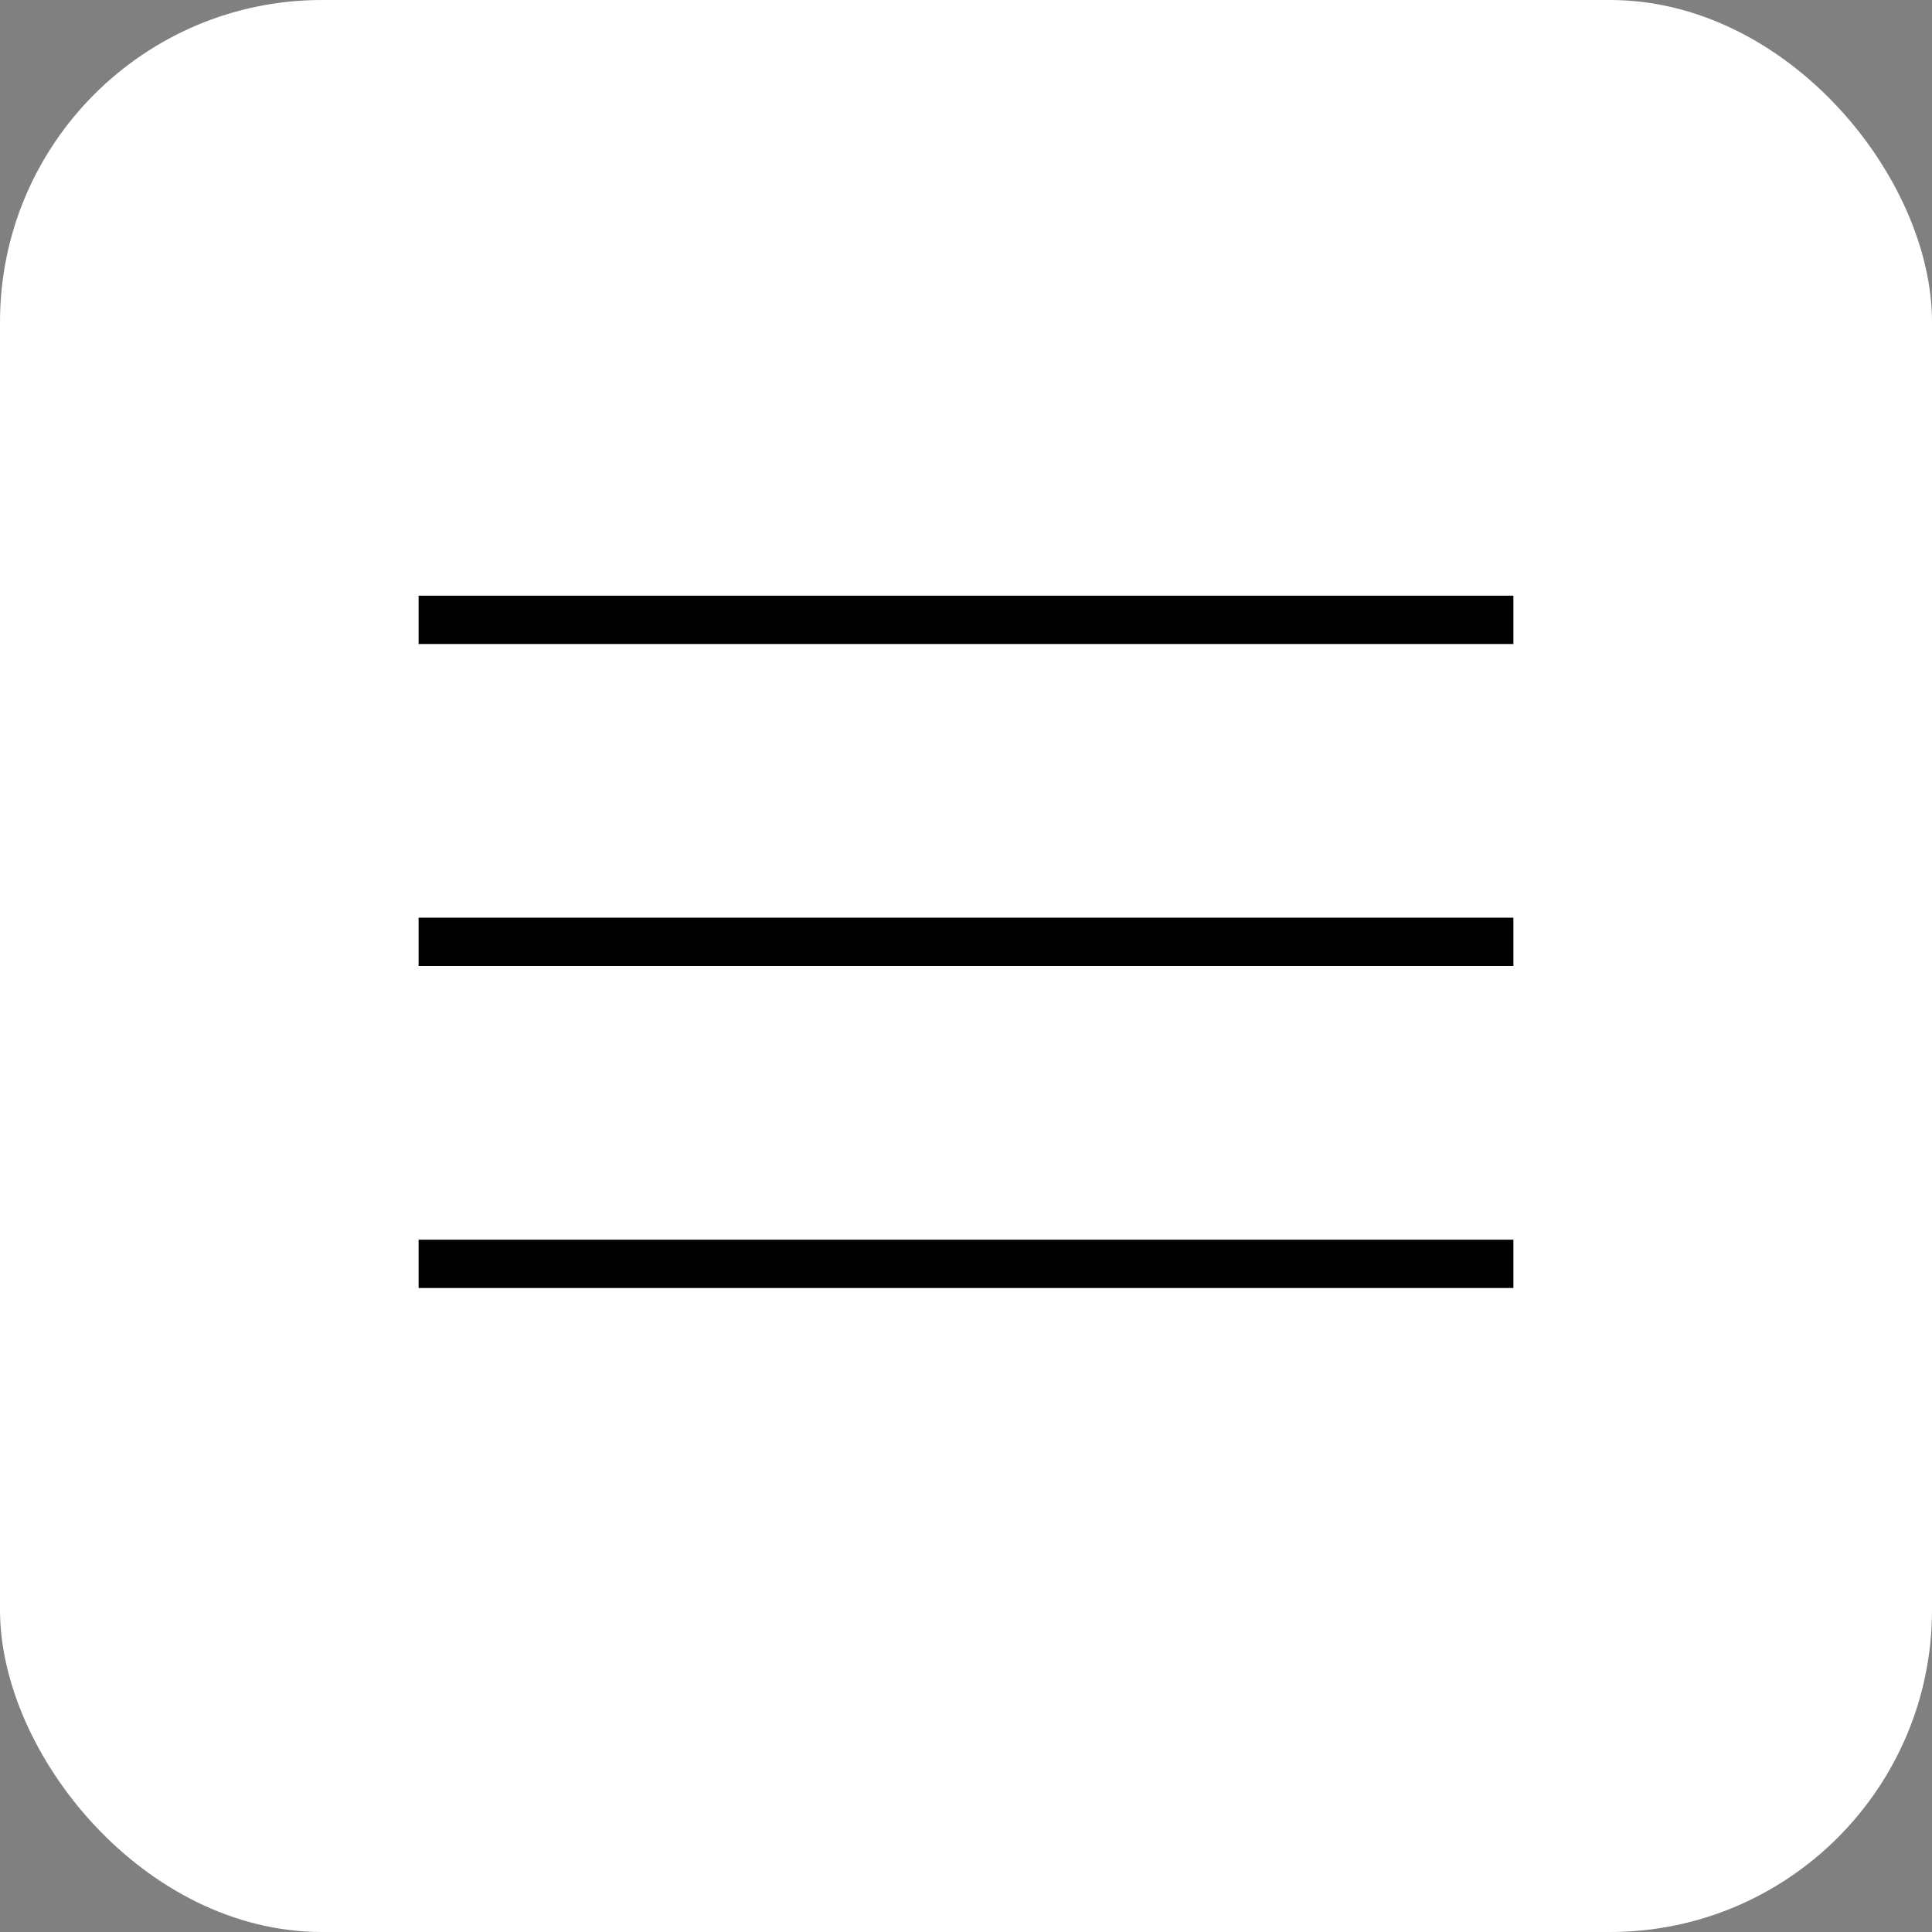
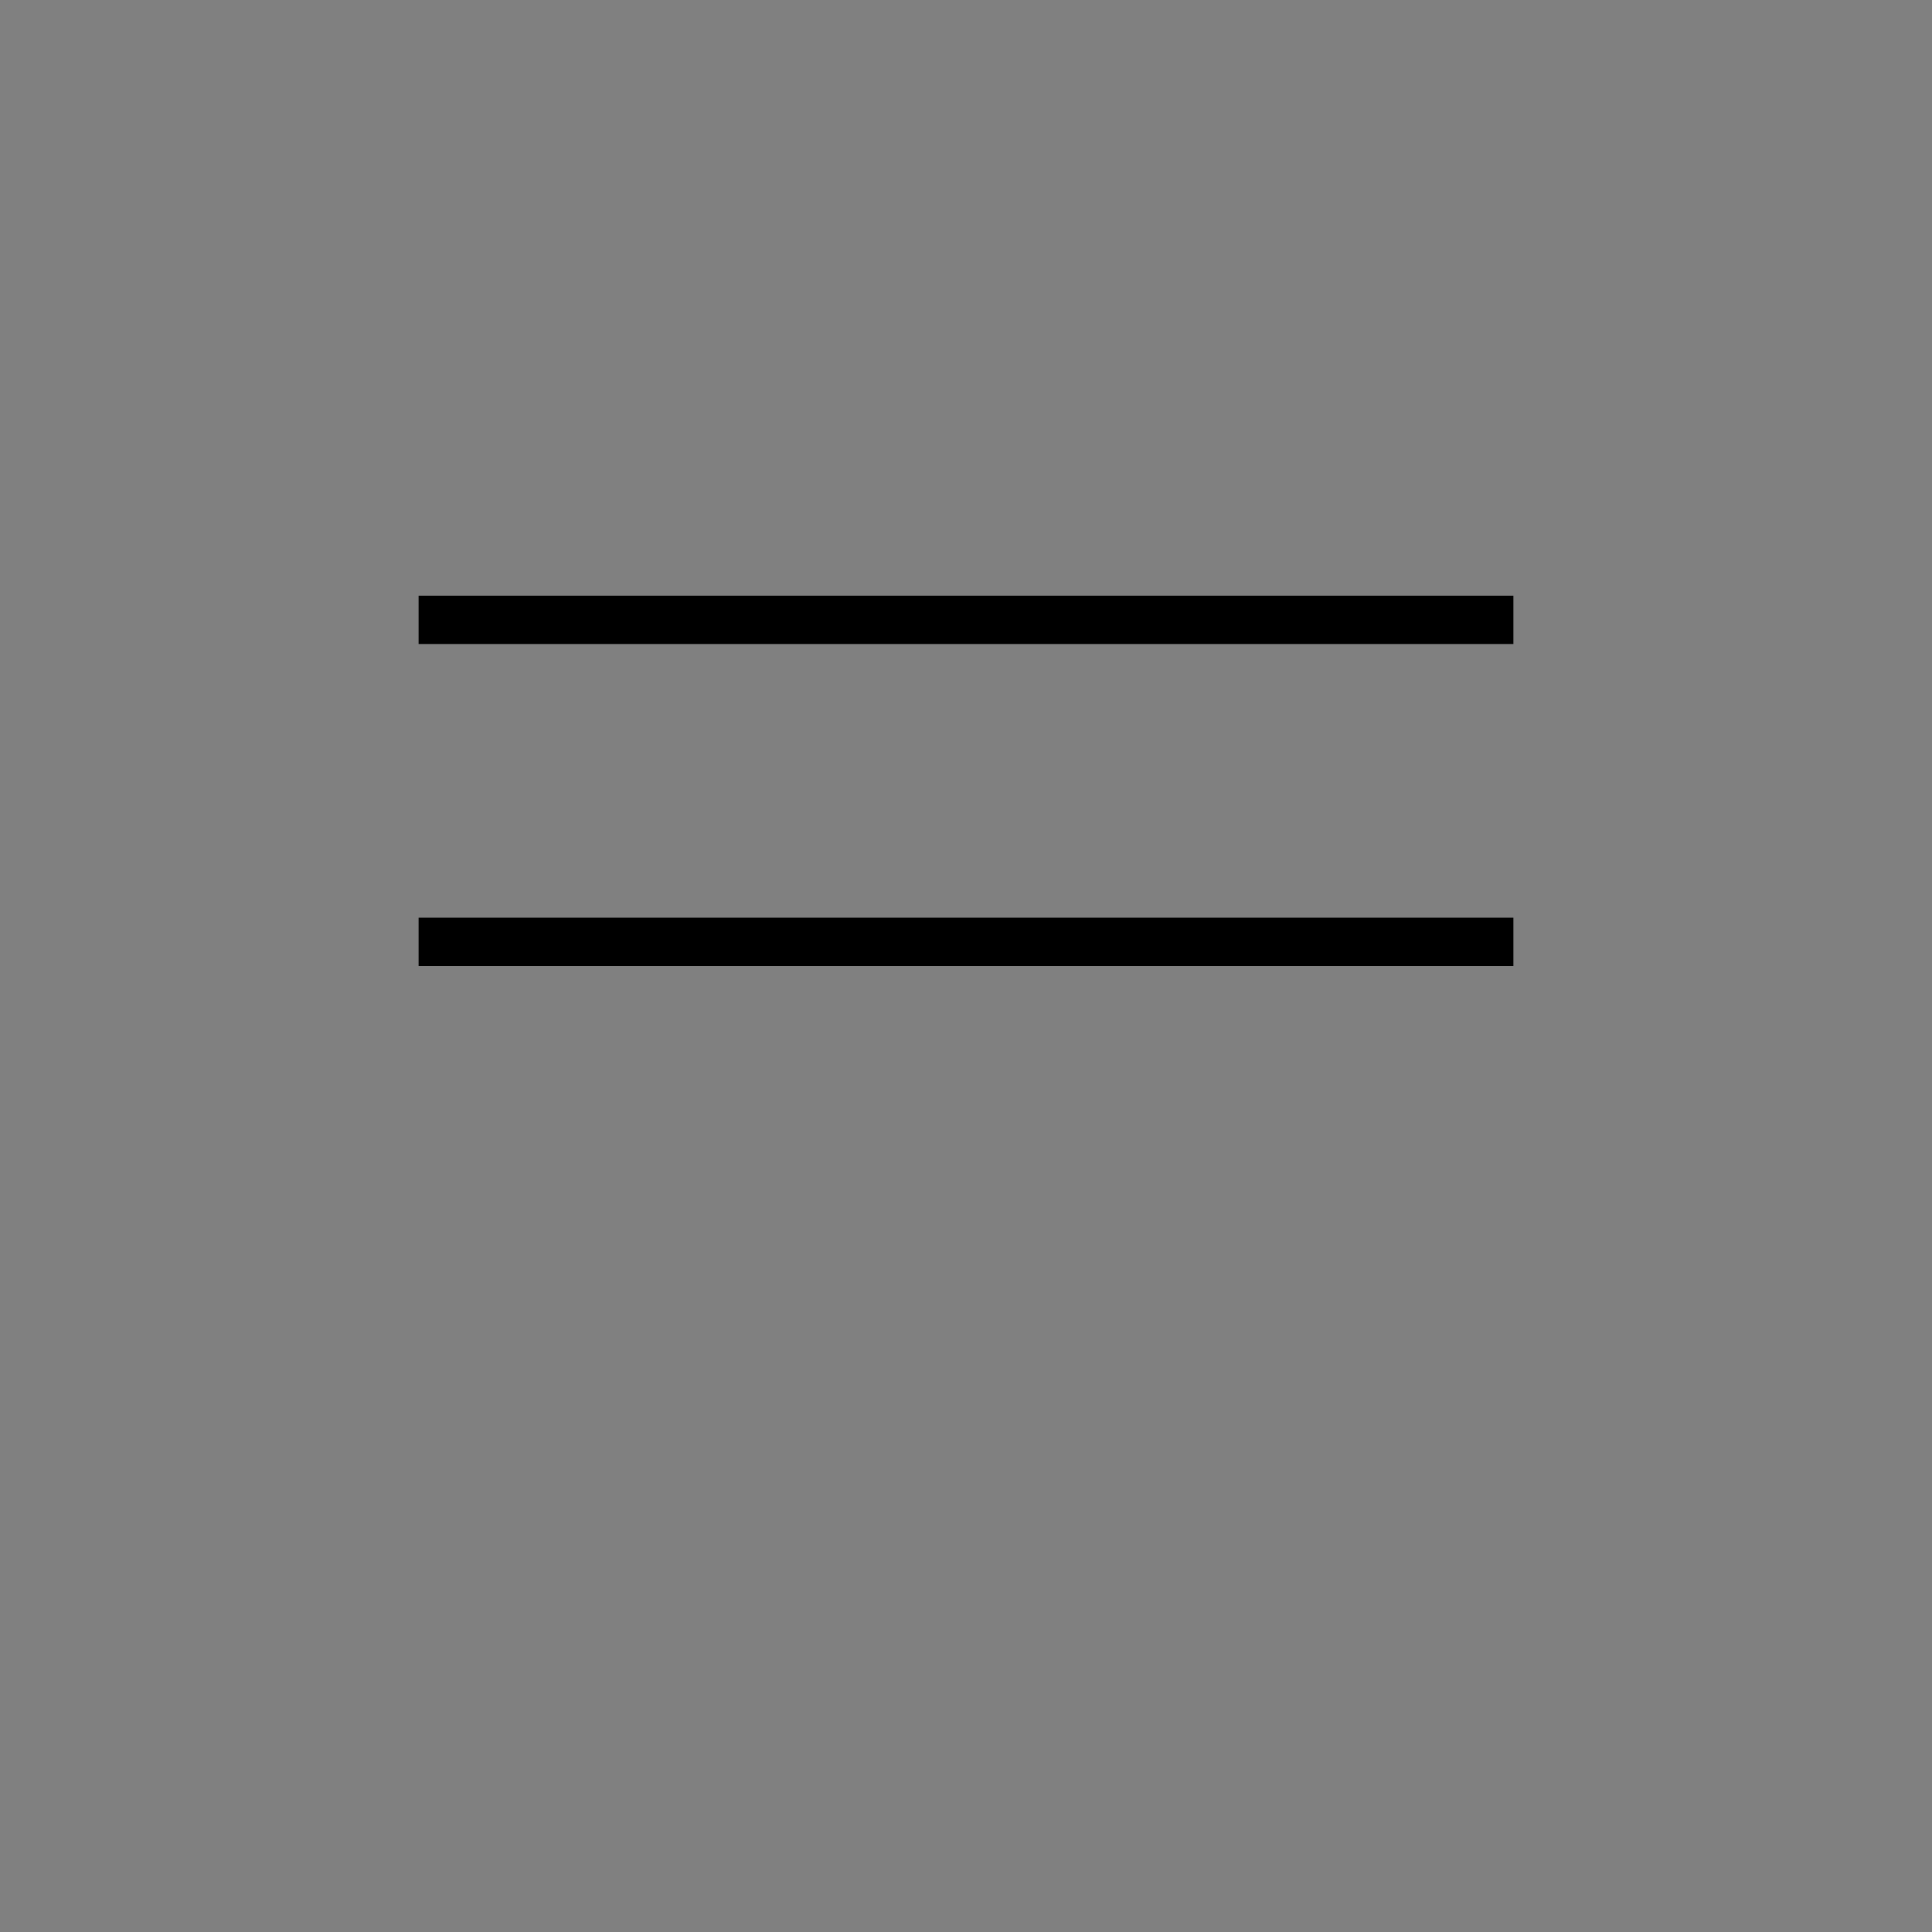
<svg xmlns="http://www.w3.org/2000/svg" width="60" height="60" viewBox="0 0 60 60" fill="none">
  <rect x="0" y="0" width="60" height="60" fill="#808080" stroke="none" />
-   <rect width="60" height="60" rx="10" fill="white" />
  <line x1="13" y1="19.25" x2="47" y2="19.25" stroke="black" stroke-width="1.5" />
  <line x1="13" y1="29.25" x2="47" y2="29.25" stroke="black" stroke-width="1.5" />
-   <line x1="13" y1="39.25" x2="47" y2="39.25" stroke="black" stroke-width="1.5" />
</svg>